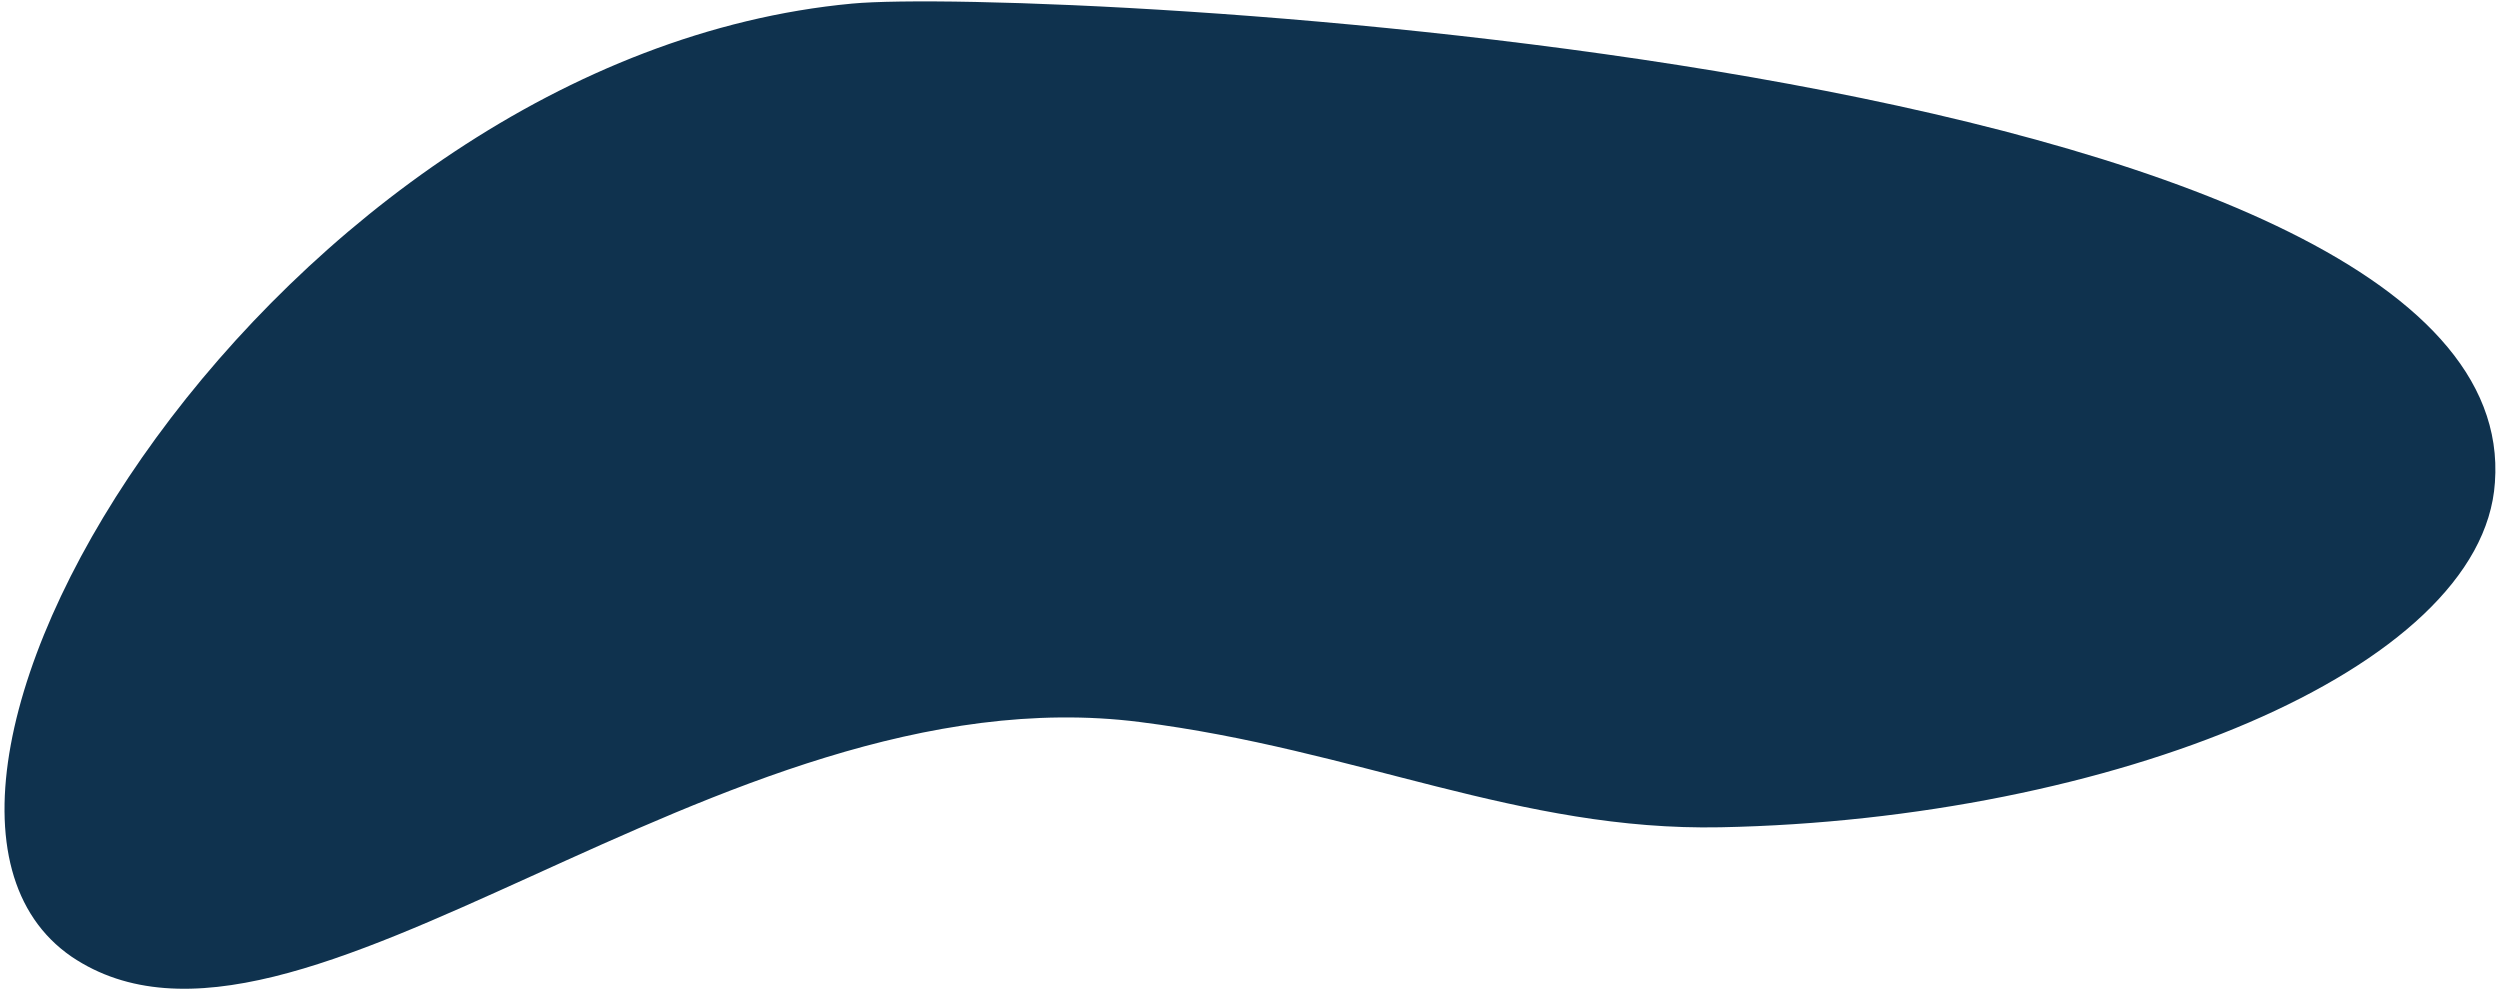
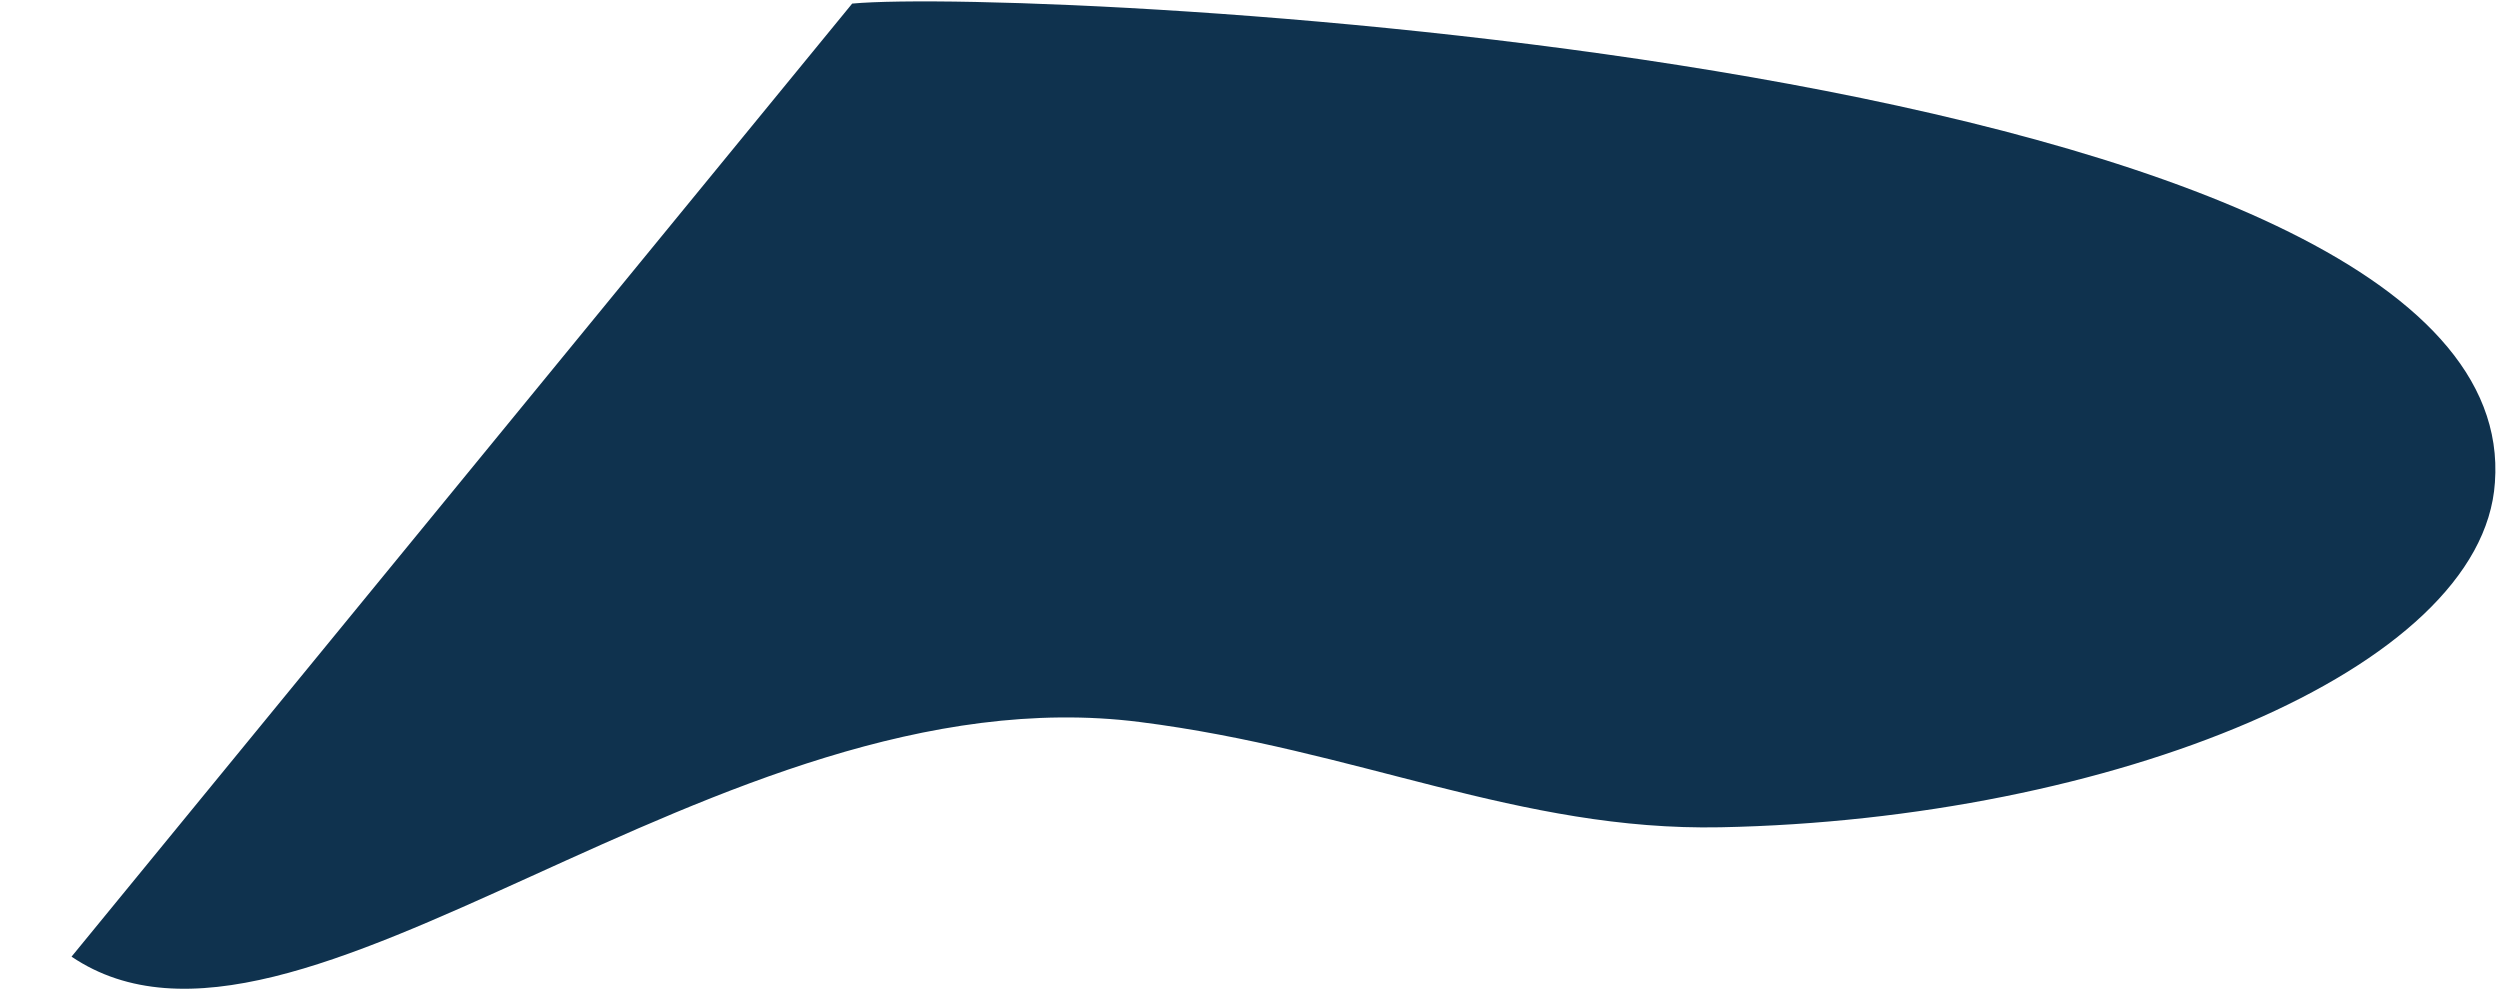
<svg xmlns="http://www.w3.org/2000/svg" viewBox="0 0 522 207" class="abs-center-blob" aria-hidden="true">
-   <path fill-rule="evenodd" fill="rgb(15, 50, 78)" d="M177.937,0.749 C215.195,-2.721 527.508,11.942 520.937,100.749 C518.34,139.980 440.508,171.129 359.256,172.736 C317.245,173.568 283.495,156.511 237.937,150.749 C149.537,139.568 61.98,231.501 14.937,199.749 C-35.652,164.951 58.35,11.918 177.937,0.749 Z" />
+   <path fill-rule="evenodd" fill="rgb(15, 50, 78)" d="M177.937,0.749 C215.195,-2.721 527.508,11.942 520.937,100.749 C518.34,139.980 440.508,171.129 359.256,172.736 C317.245,173.568 283.495,156.511 237.937,150.749 C149.537,139.568 61.98,231.501 14.937,199.749 Z" />
</svg>